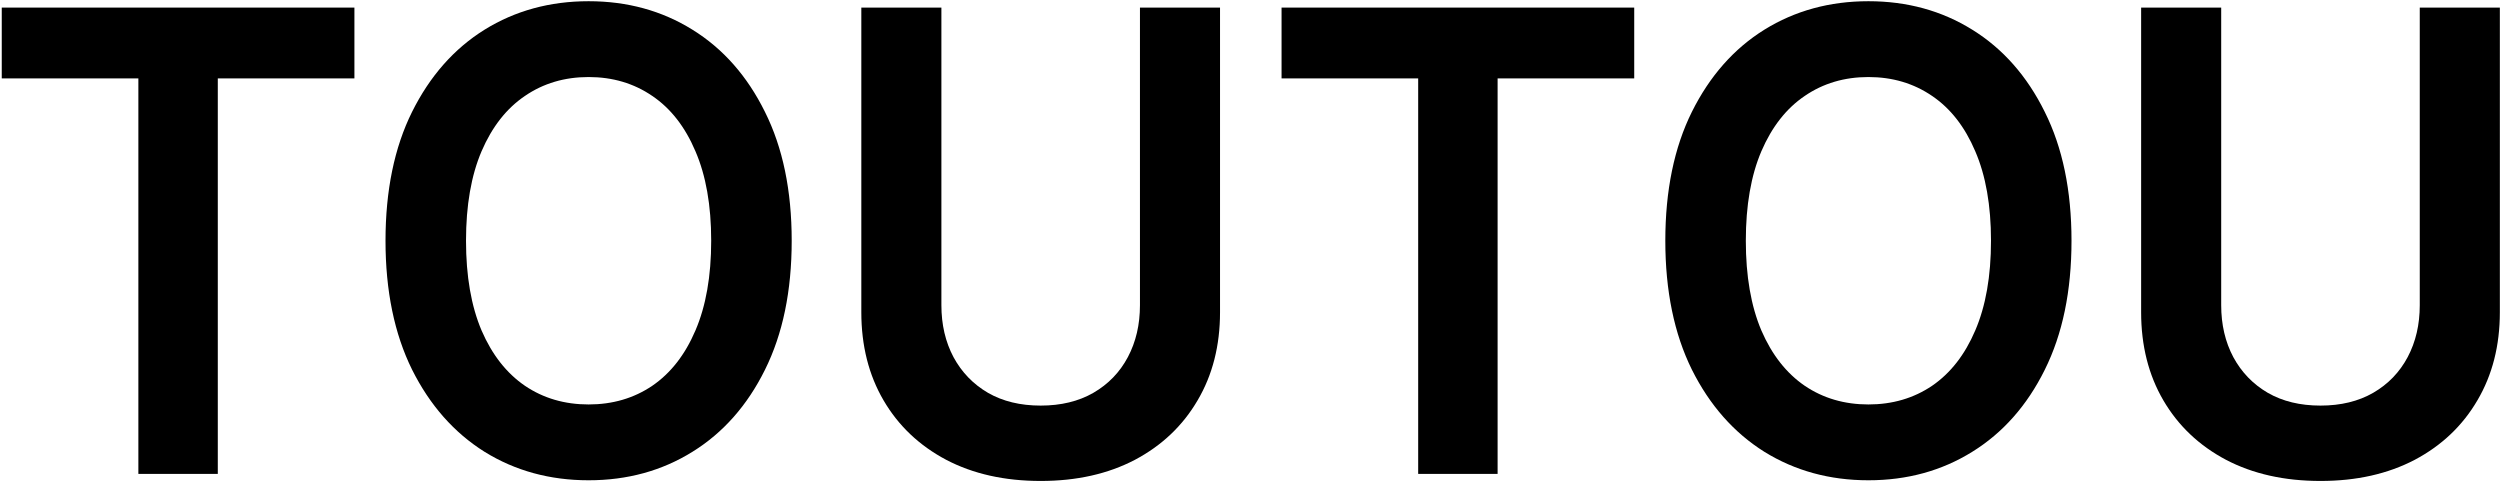
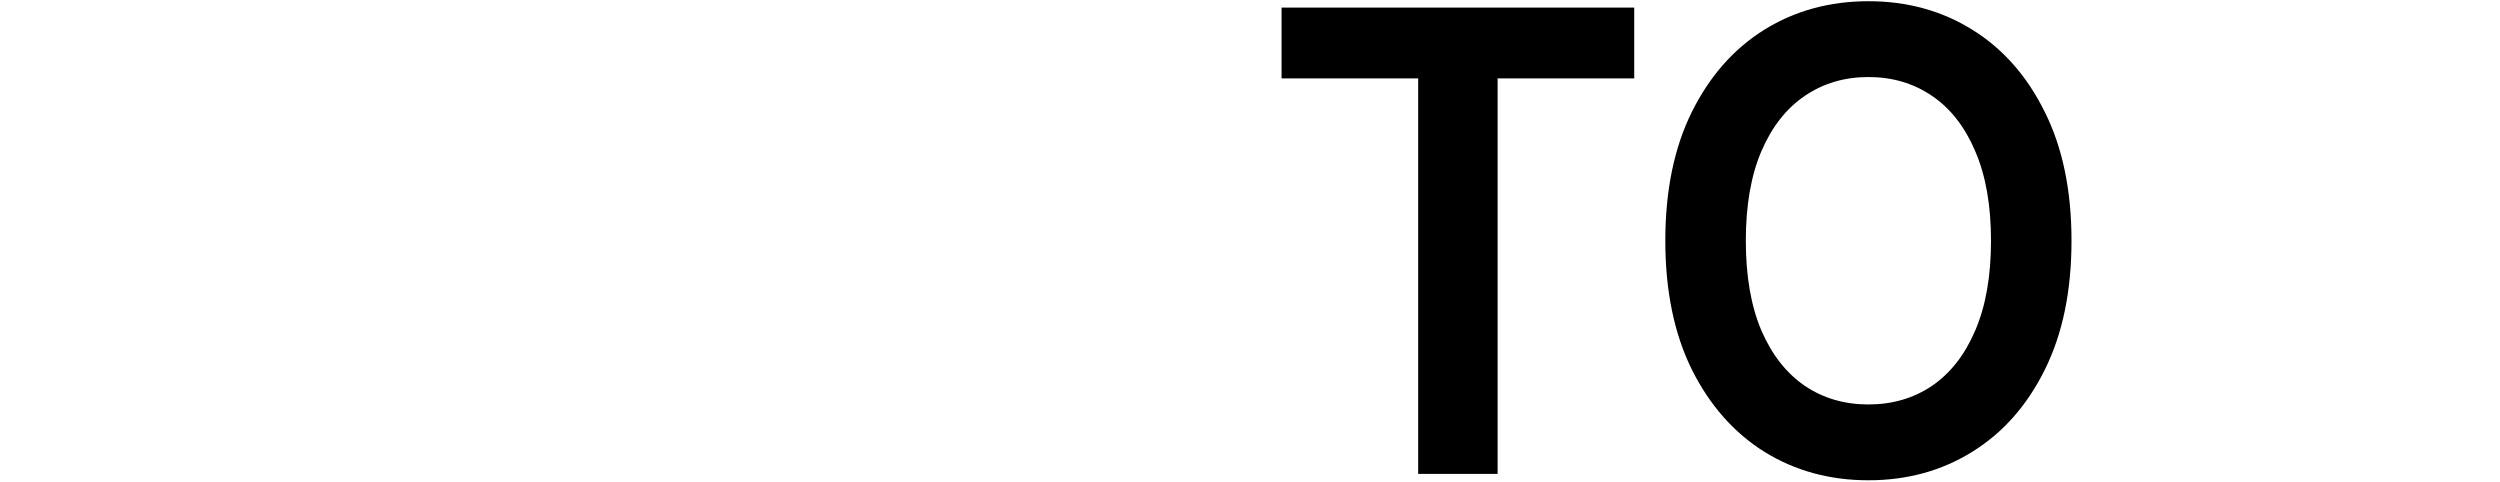
<svg xmlns="http://www.w3.org/2000/svg" fill="none" viewBox="0 0 1308 252" height="252" width="1308">
-   <path fill="black" d="M0.916 41.021V3.972H185.429V41.021H113.95V247.944H72.395V41.021H0.916Z" />
-   <path fill="black" d="M414.217 125.958C414.217 152.245 409.55 174.76 400.215 193.503C390.956 212.166 378.308 226.461 362.274 236.389C346.314 246.316 328.209 251.279 307.959 251.279C287.708 251.279 269.565 246.316 253.531 236.389C237.571 226.382 224.924 212.047 215.589 193.384C206.33 174.641 201.7 152.166 201.7 125.958C201.7 99.671 206.33 77.195 215.589 58.532C224.924 39.79 237.571 25.455 253.531 15.528C269.565 5.6 287.708 0.637 307.959 0.637C328.209 0.637 346.314 5.6 362.274 15.528C378.308 25.455 390.956 39.79 400.215 58.532C409.55 77.195 414.217 99.671 414.217 125.958ZM372.098 125.958C372.098 107.454 369.35 91.848 363.855 79.141C358.434 66.355 350.906 56.706 341.27 50.193C331.634 43.602 320.531 40.306 307.959 40.306C295.387 40.306 284.283 43.602 274.647 50.193C265.011 56.706 257.445 66.355 251.95 79.141C246.53 91.848 243.819 107.454 243.819 125.958C243.819 144.462 246.53 160.108 251.95 172.894C257.445 185.601 265.011 195.25 274.647 201.842C284.283 208.354 295.387 211.61 307.959 211.61C320.531 211.61 331.634 208.354 341.27 201.842C350.906 195.25 358.434 185.601 363.855 172.894C369.35 160.108 372.098 144.462 372.098 125.958Z" />
-   <path fill="black" d="M596.426 3.972H638.319V163.364C638.319 180.836 634.405 196.203 626.576 209.466C618.822 222.729 607.906 233.093 593.829 240.558C579.751 247.944 563.302 251.637 544.482 251.637C525.587 251.637 509.1 247.944 495.023 240.558C480.945 233.093 470.029 222.729 462.275 209.466C454.522 196.203 450.645 180.836 450.645 163.364V3.972H492.538V159.671C492.538 169.836 494.646 178.89 498.862 186.832C503.153 194.774 509.175 201.008 516.929 205.535C524.683 209.982 533.867 212.206 544.482 212.206C555.097 212.206 564.281 209.982 572.035 205.535C579.864 201.008 585.886 194.774 590.102 186.832C594.318 178.89 596.426 169.836 596.426 159.671V3.972Z" />
  <path fill="black" d="M670.512 41.021V3.972H855.025V41.021H783.546V247.944H741.991V41.021H670.512Z" />
  <path fill="black" d="M1083.81 125.958C1083.81 152.245 1079.15 174.76 1069.81 193.503C1060.55 212.166 1047.91 226.461 1031.87 236.389C1015.91 246.316 997.806 251.279 977.555 251.279C957.305 251.279 939.162 246.316 923.127 236.389C907.168 226.382 894.521 212.047 885.186 193.384C875.926 174.641 871.296 152.166 871.296 125.958C871.296 99.671 875.926 77.195 885.186 58.532C894.521 39.79 907.168 25.455 923.127 15.528C939.162 5.6 957.305 0.637 977.555 0.637C997.806 0.637 1015.91 5.6 1031.87 15.528C1047.91 25.455 1060.55 39.79 1069.81 58.532C1079.15 77.195 1083.81 99.671 1083.81 125.958ZM1041.69 125.958C1041.69 107.454 1038.95 91.848 1033.45 79.141C1028.03 66.355 1020.5 56.706 1010.87 50.193C1001.23 43.602 990.127 40.306 977.555 40.306C964.983 40.306 953.879 43.602 944.244 50.193C934.608 56.706 927.042 66.355 921.546 79.141C916.126 91.848 913.416 107.454 913.416 125.958C913.416 144.462 916.126 160.108 921.546 172.894C927.042 185.601 934.608 195.25 944.244 201.842C953.879 208.354 964.983 211.61 977.555 211.61C990.127 211.61 1001.23 208.354 1010.87 201.842C1020.5 195.25 1028.03 185.601 1033.45 172.894C1038.95 160.108 1041.69 144.462 1041.69 125.958Z" />
-   <path fill="black" d="M1266.02 3.972H1307.92V163.364C1307.92 180.836 1304 196.203 1296.17 209.466C1288.42 222.729 1277.5 233.093 1263.43 240.558C1249.35 247.944 1232.9 251.637 1214.08 251.637C1195.18 251.637 1178.7 247.944 1164.62 240.558C1150.54 233.093 1139.63 222.729 1131.87 209.466C1124.12 196.203 1120.24 180.836 1120.24 163.364V3.972H1162.13V159.671C1162.13 169.836 1164.24 178.89 1168.46 186.832C1172.75 194.774 1178.77 201.008 1186.53 205.535C1194.28 209.982 1203.46 212.206 1214.08 212.206C1224.69 212.206 1233.88 209.982 1241.63 205.535C1249.46 201.008 1255.48 194.774 1259.7 186.832C1263.91 178.89 1266.02 169.836 1266.02 159.671V3.972Z" />
</svg>